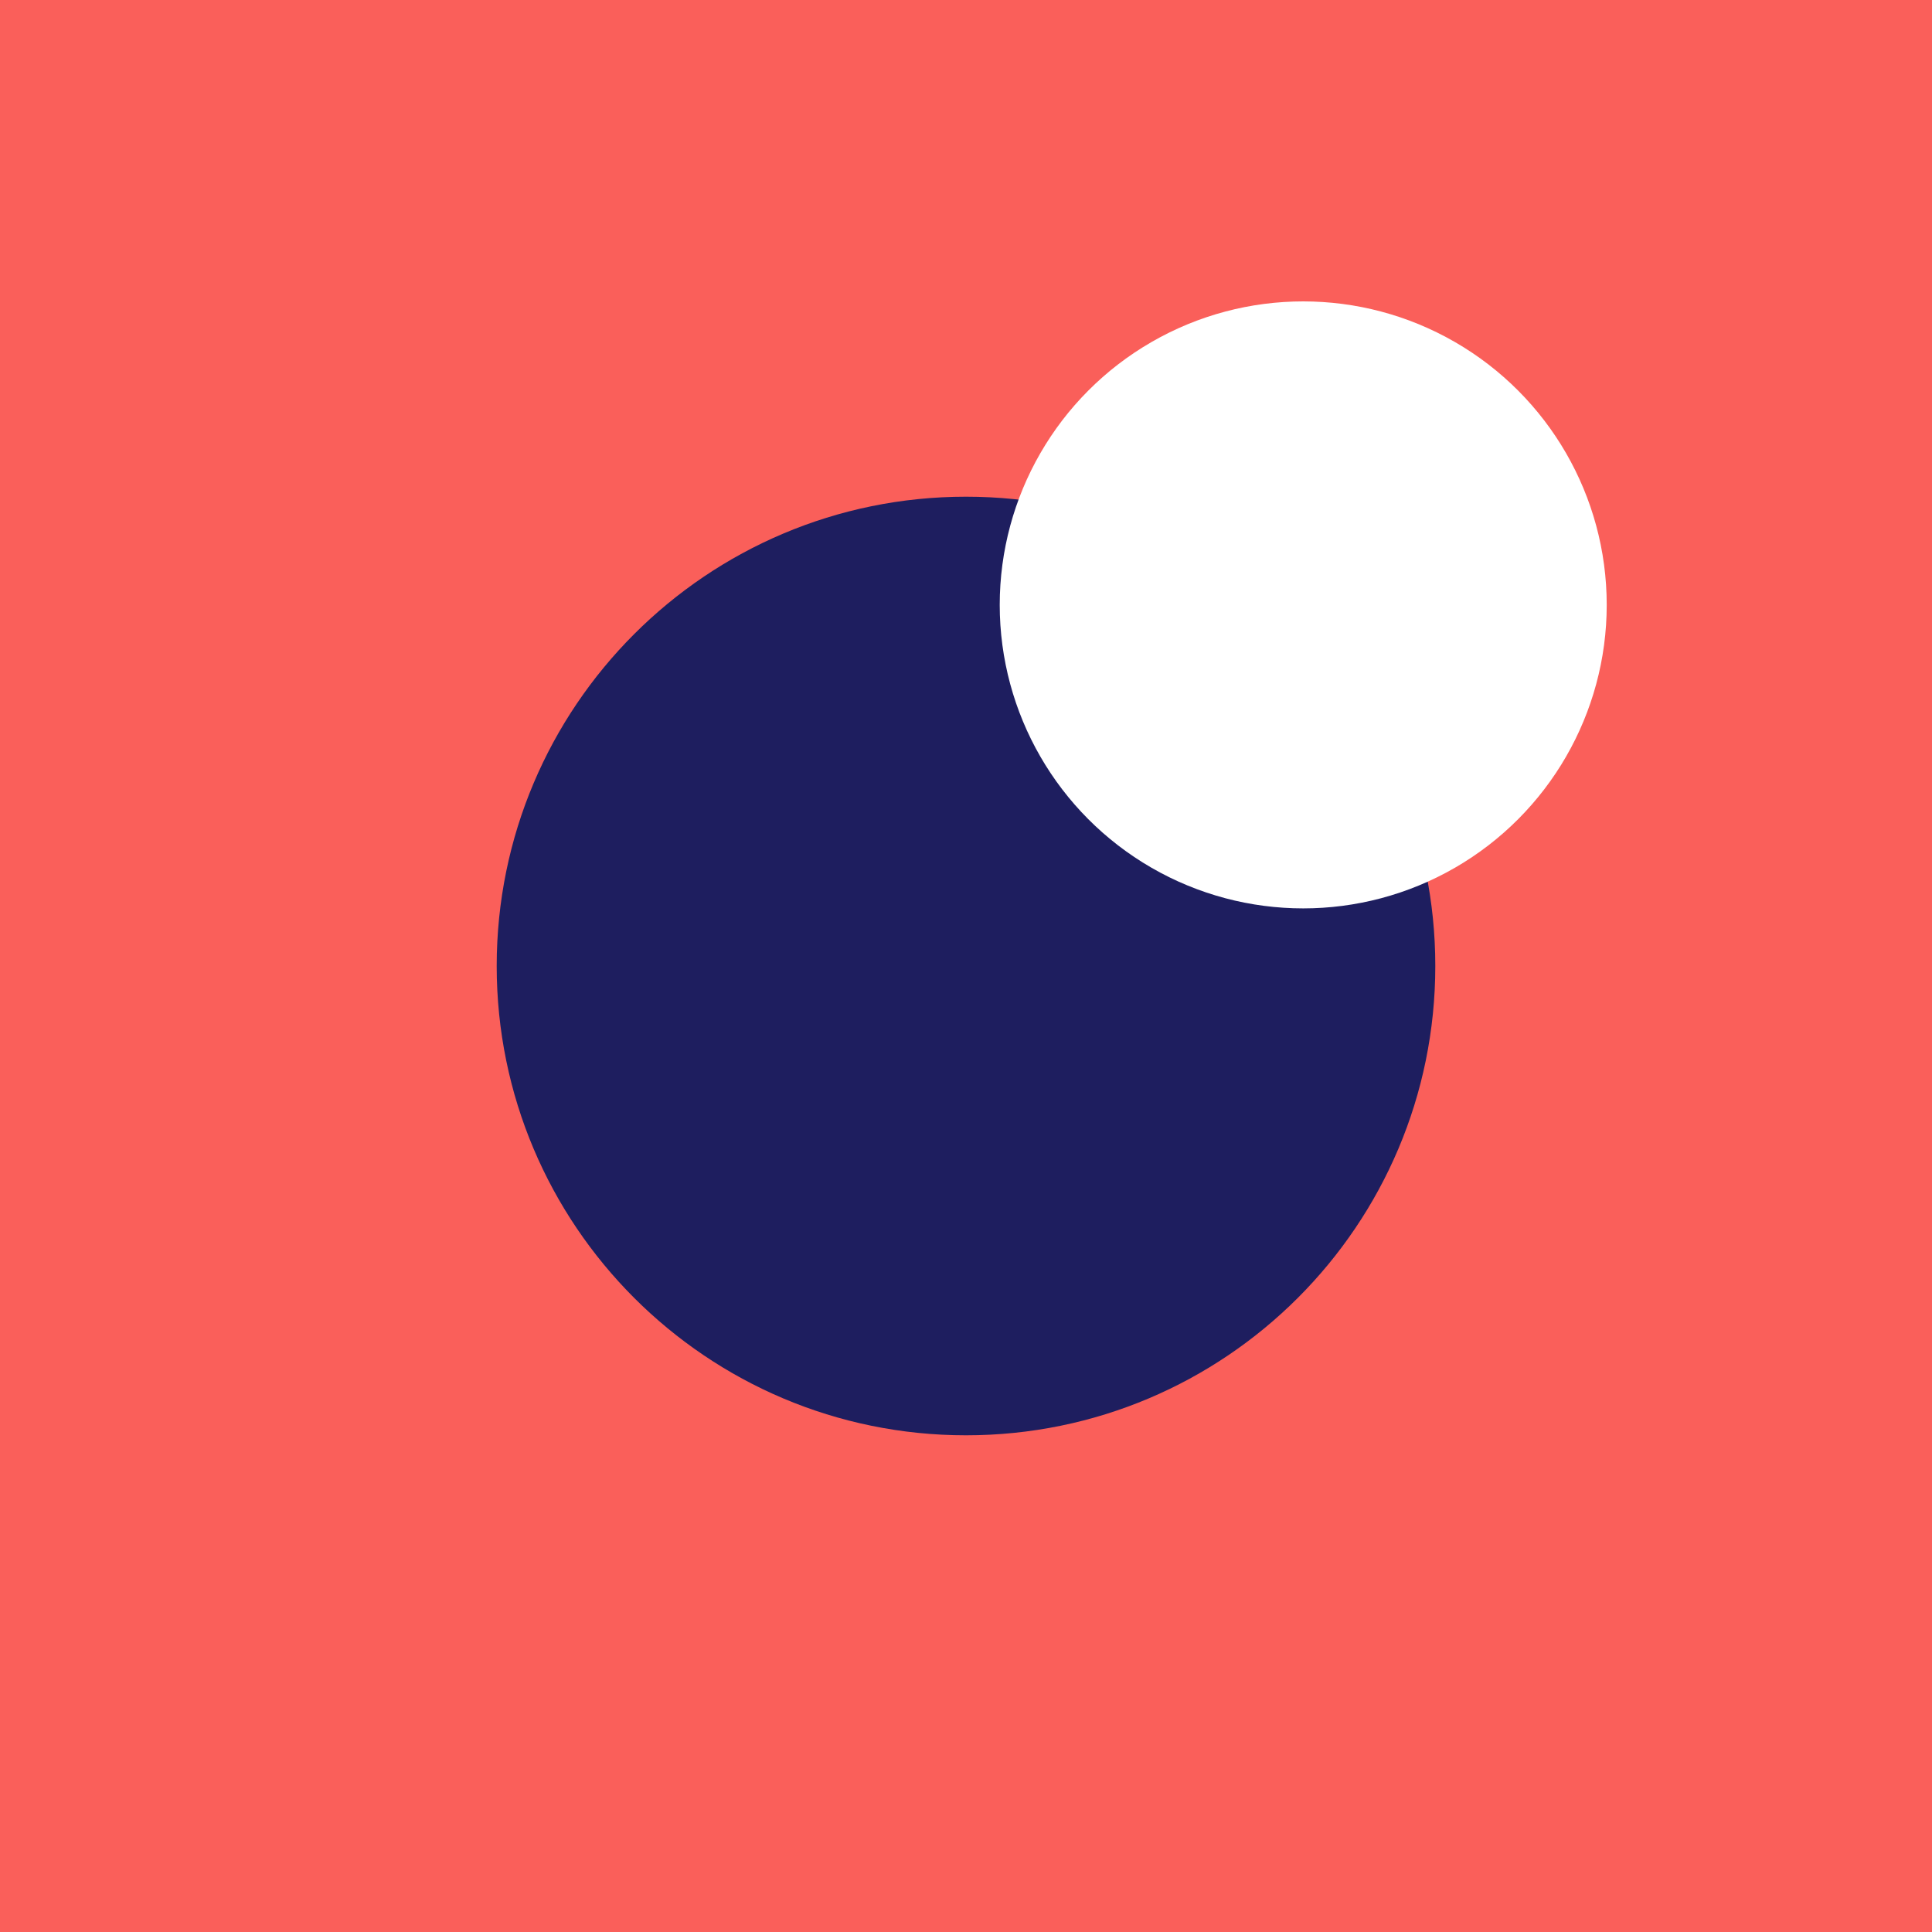
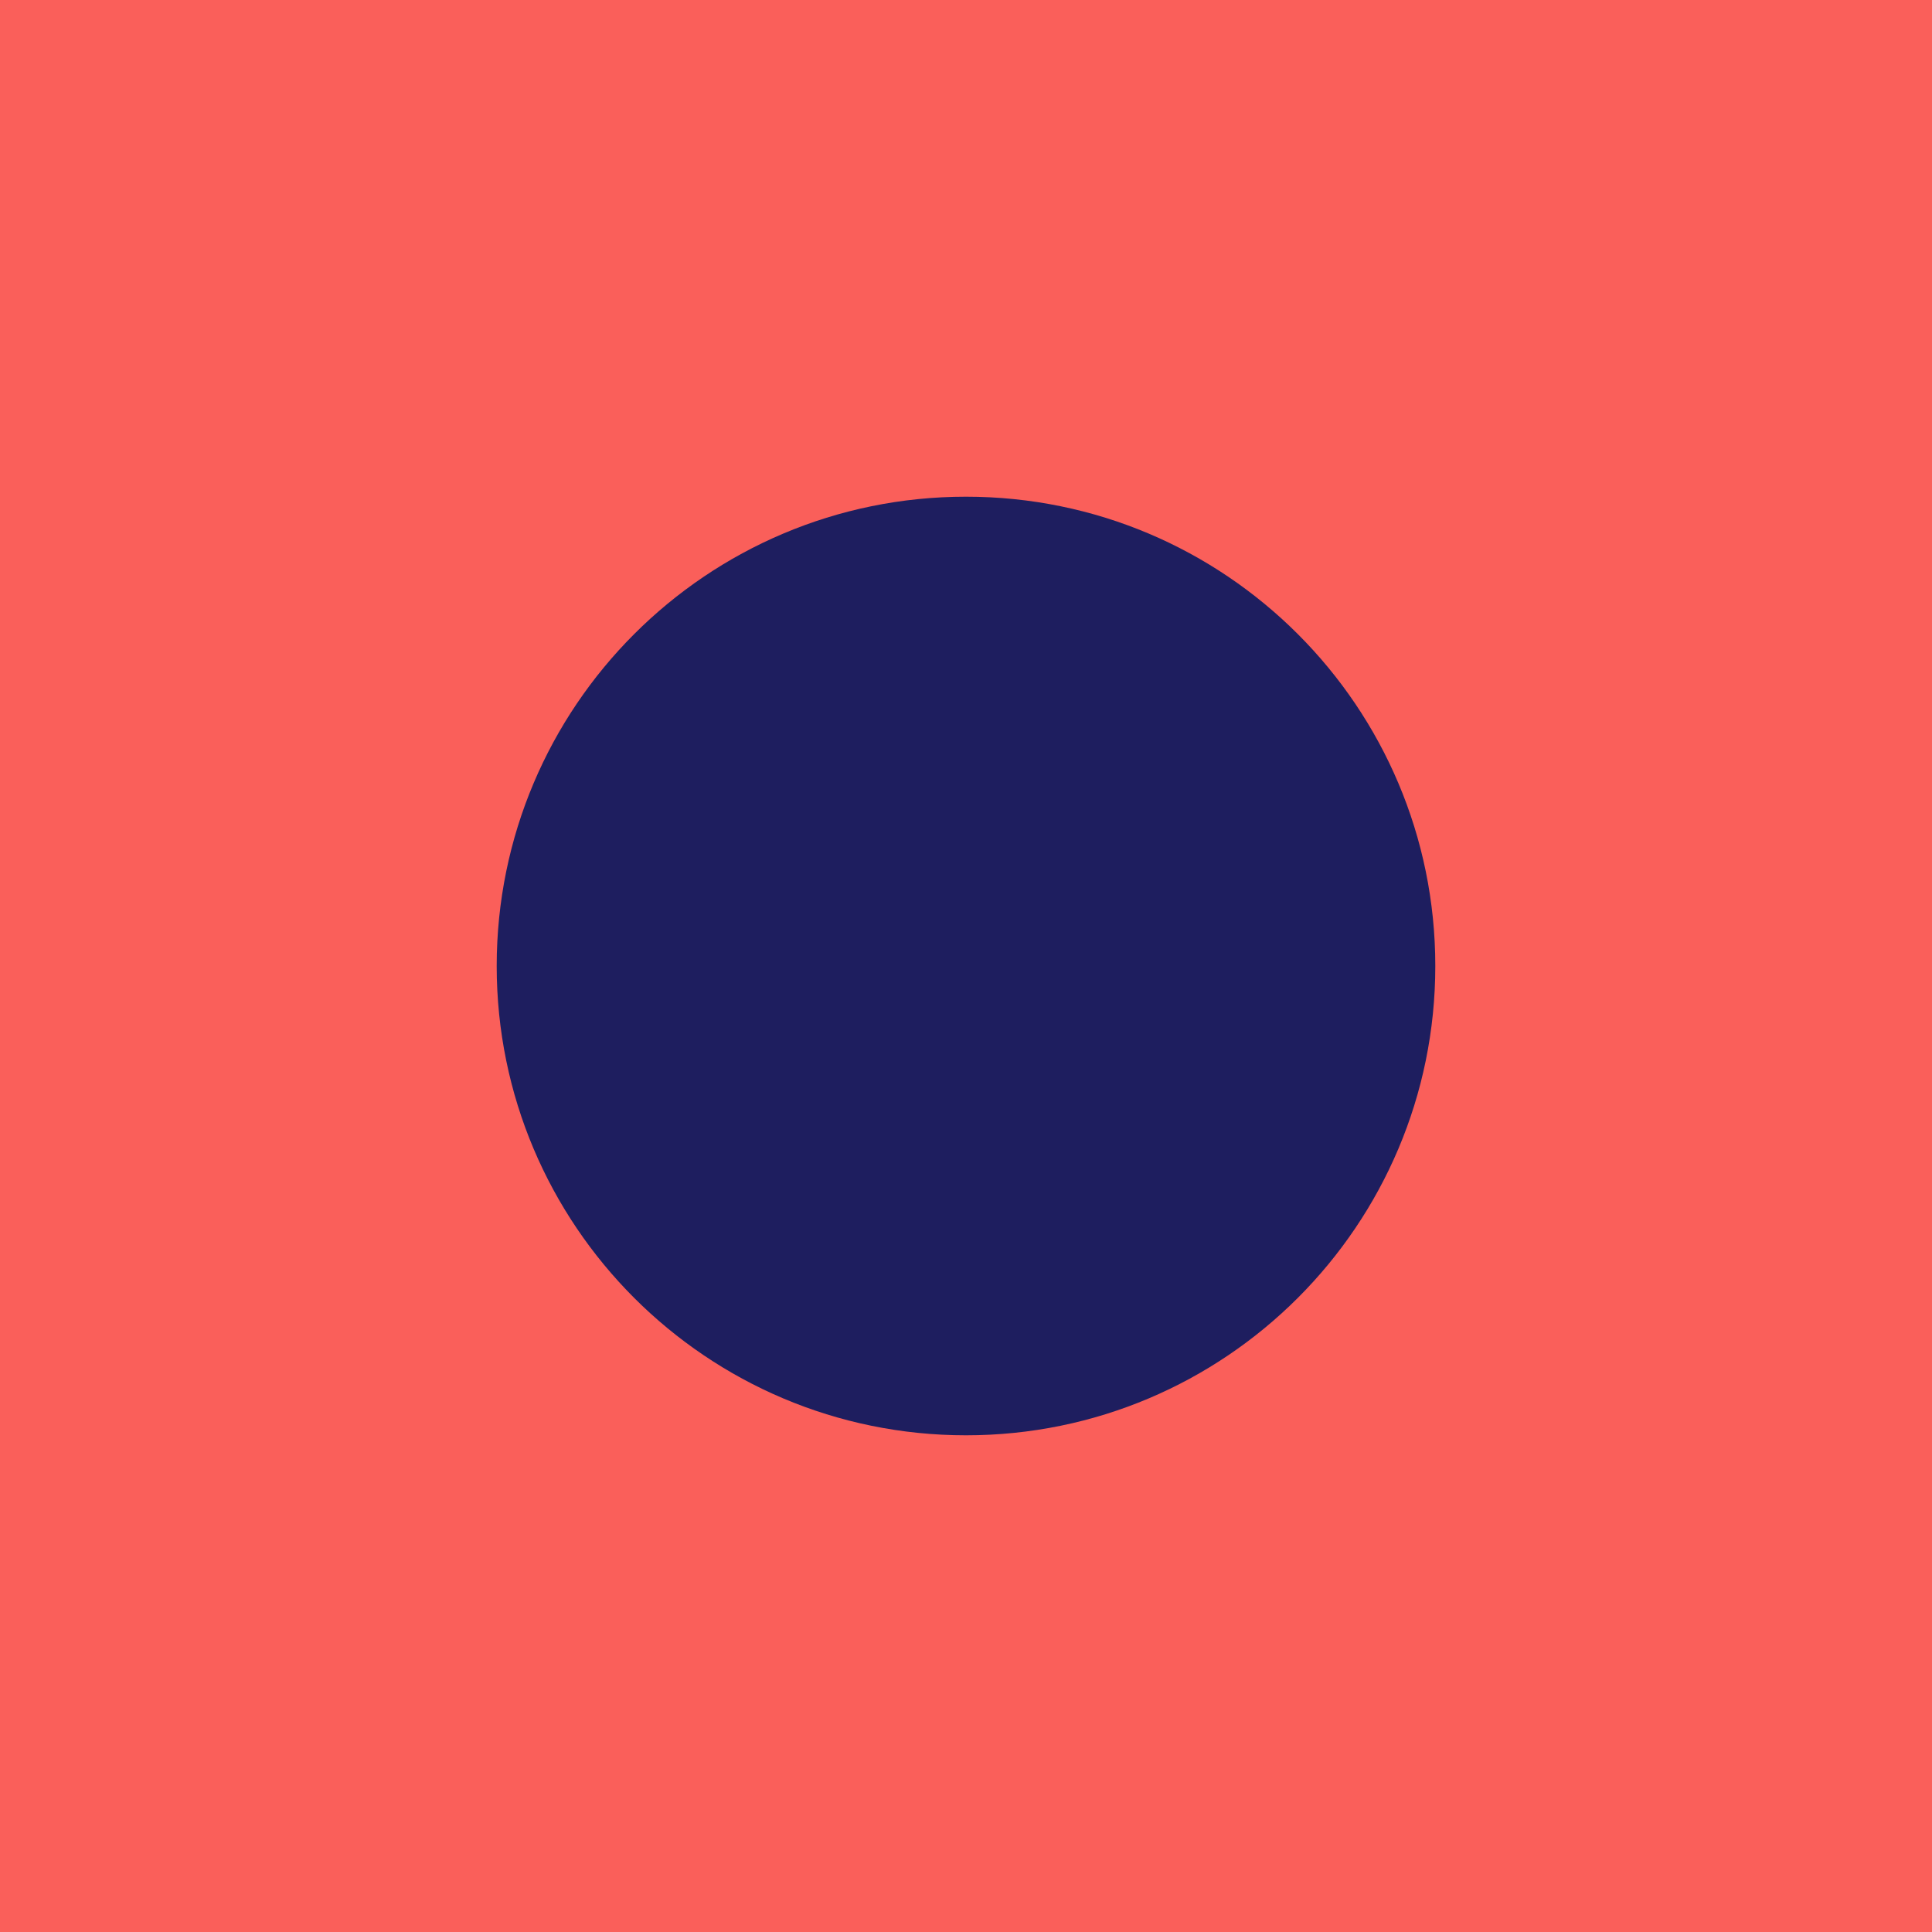
<svg xmlns="http://www.w3.org/2000/svg" version="1.1" id="Layer_1" x="0px" y="0px" viewBox="0 0 55 55" style="enable-background:new 0 0 55 55;" xml:space="preserve">
  <rect x="0" y="0" width="55" height="55" fill="#808080" stroke="none" />
  <style type="text/css">
	.st0{fill:#FA5F5A;}
	.st1{fill:#1E1E5F;}
	.st2{fill:#FFFFFF;}
</style>
  <g>
    <g>
      <path class="st0" d="M55,0H0v55h55V0L55,0z" />
    </g>
    <path class="st1" d="M27.5,14.14c-7.38,0-13.36,5.98-13.36,13.36c0,7.38,5.98,13.36,13.36,13.36c7.38,0,13.36-5.98,13.36-13.36   C40.86,20.12,34.88,14.14,27.5,14.14L27.5,14.14z" />
-     <circle class="st2" cx="37.1" cy="17.22" r="8.64" />
  </g>
</svg>